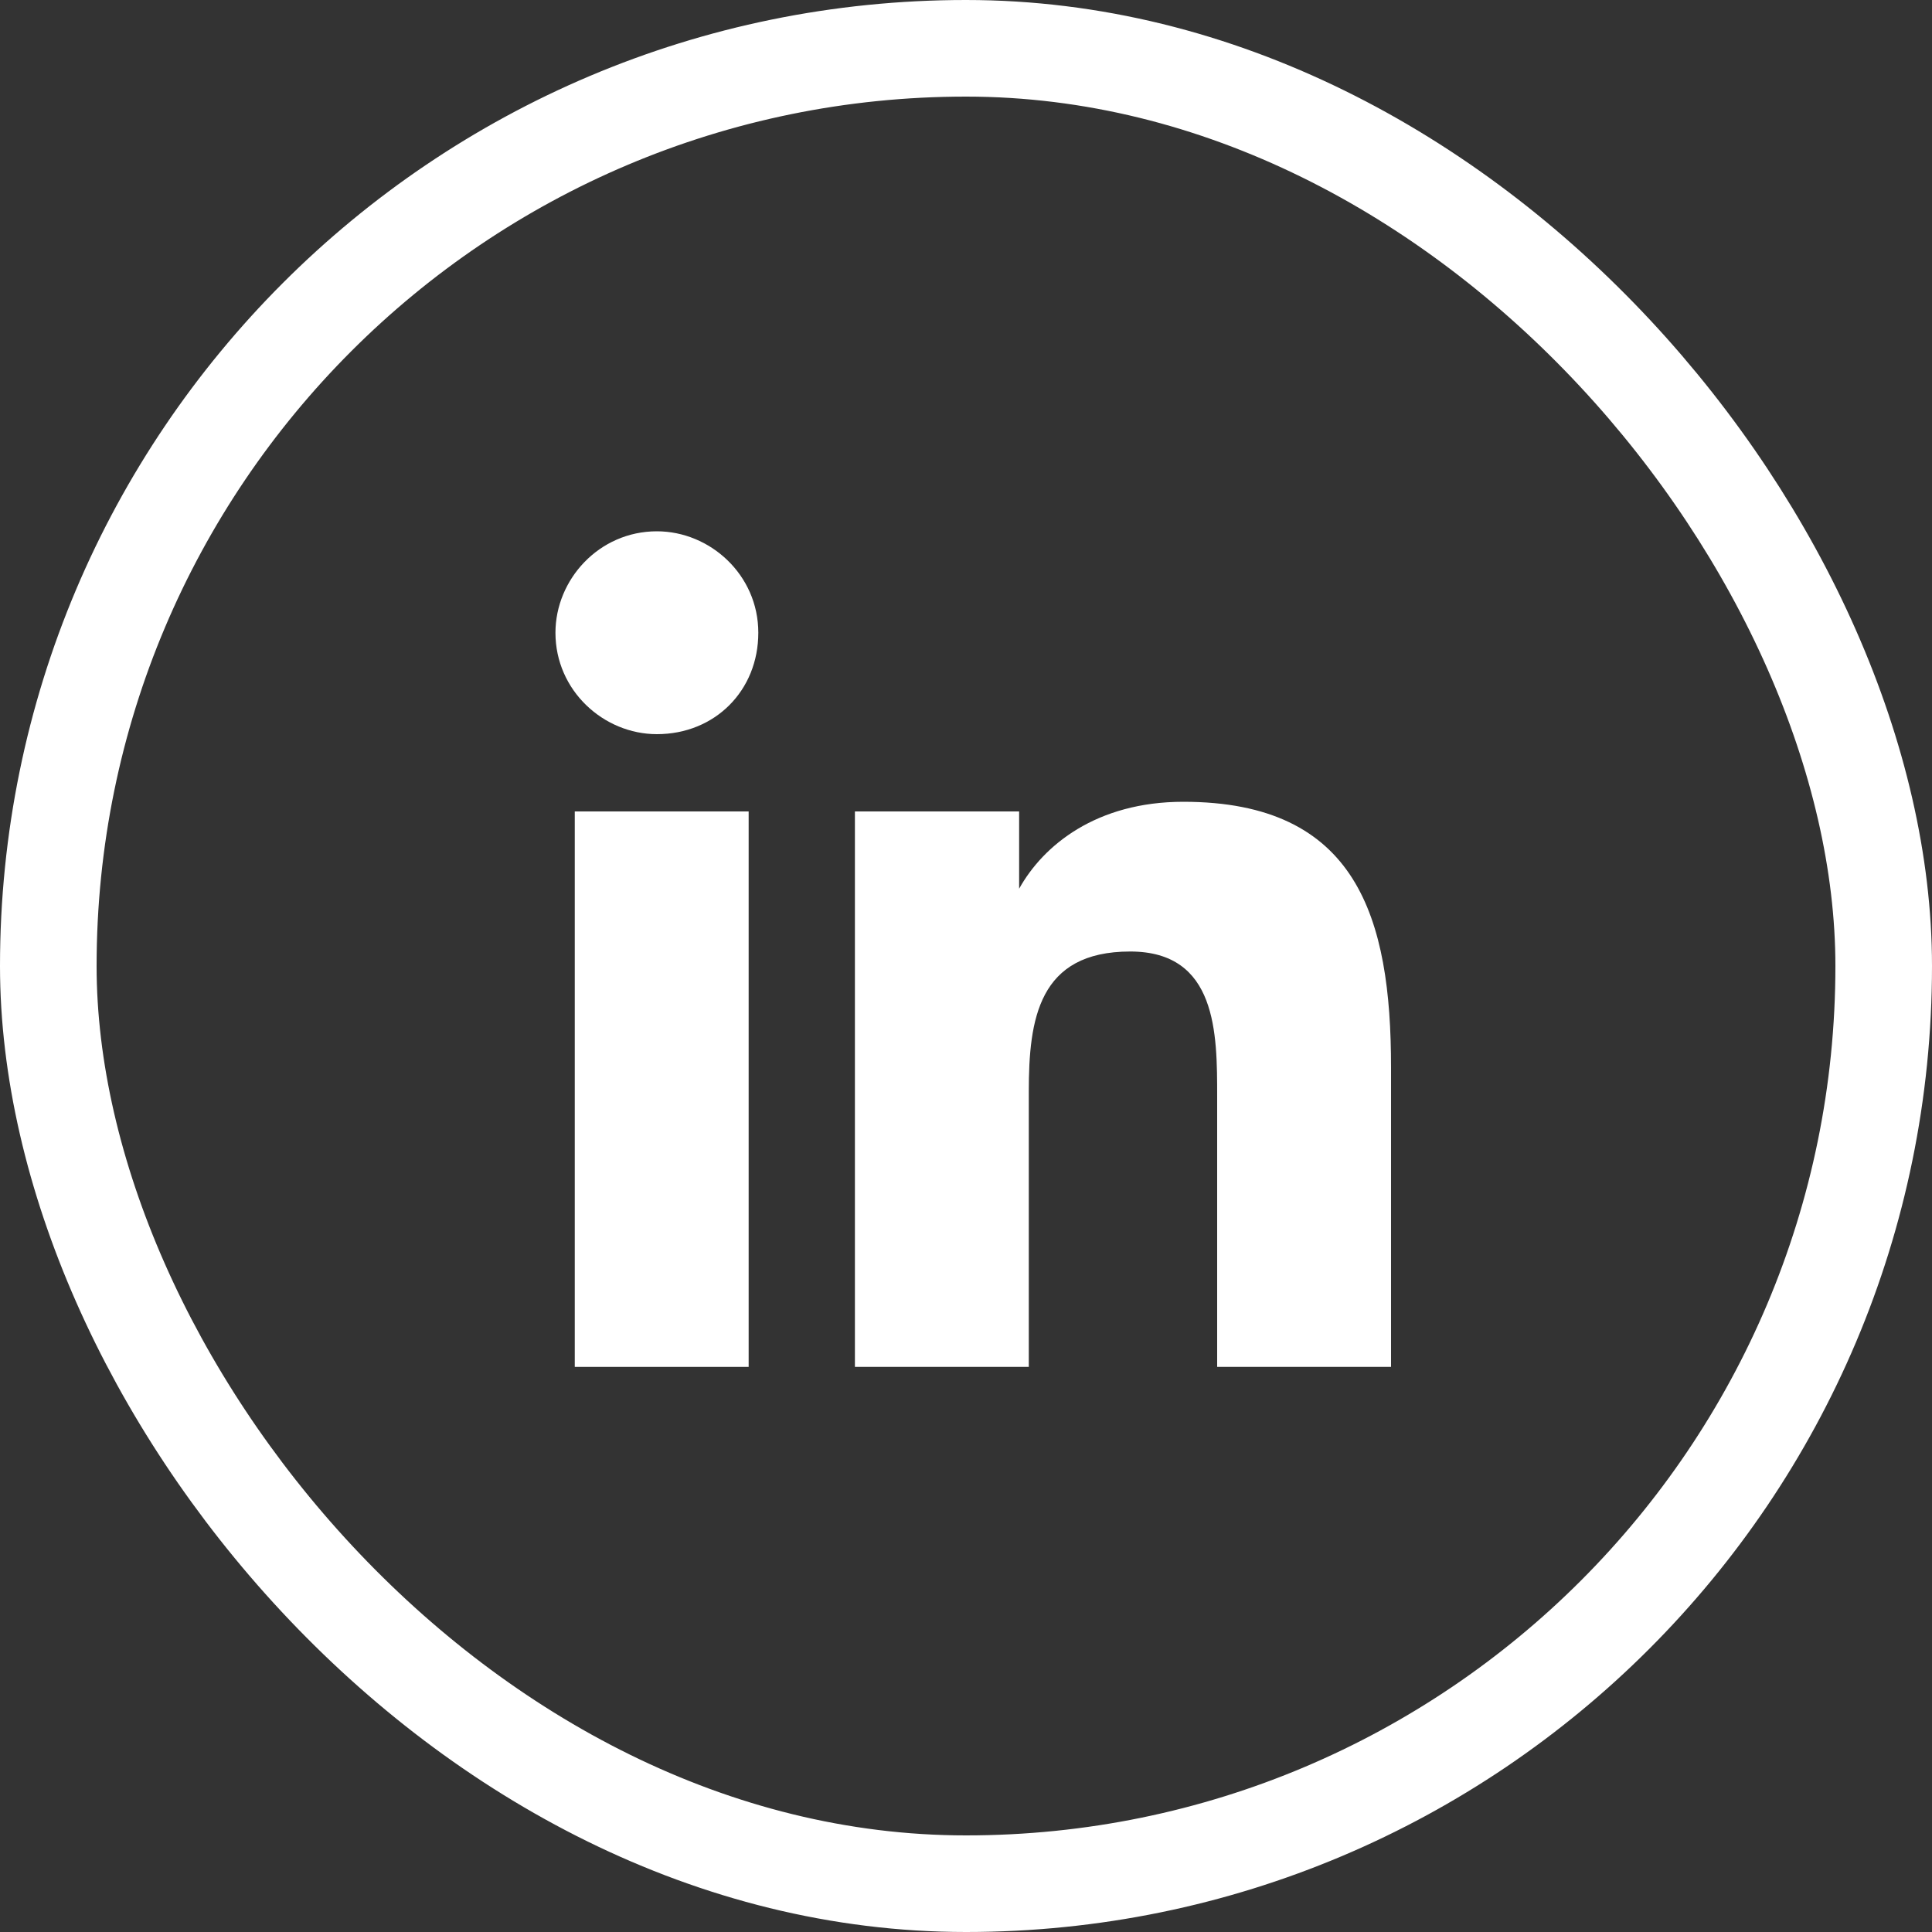
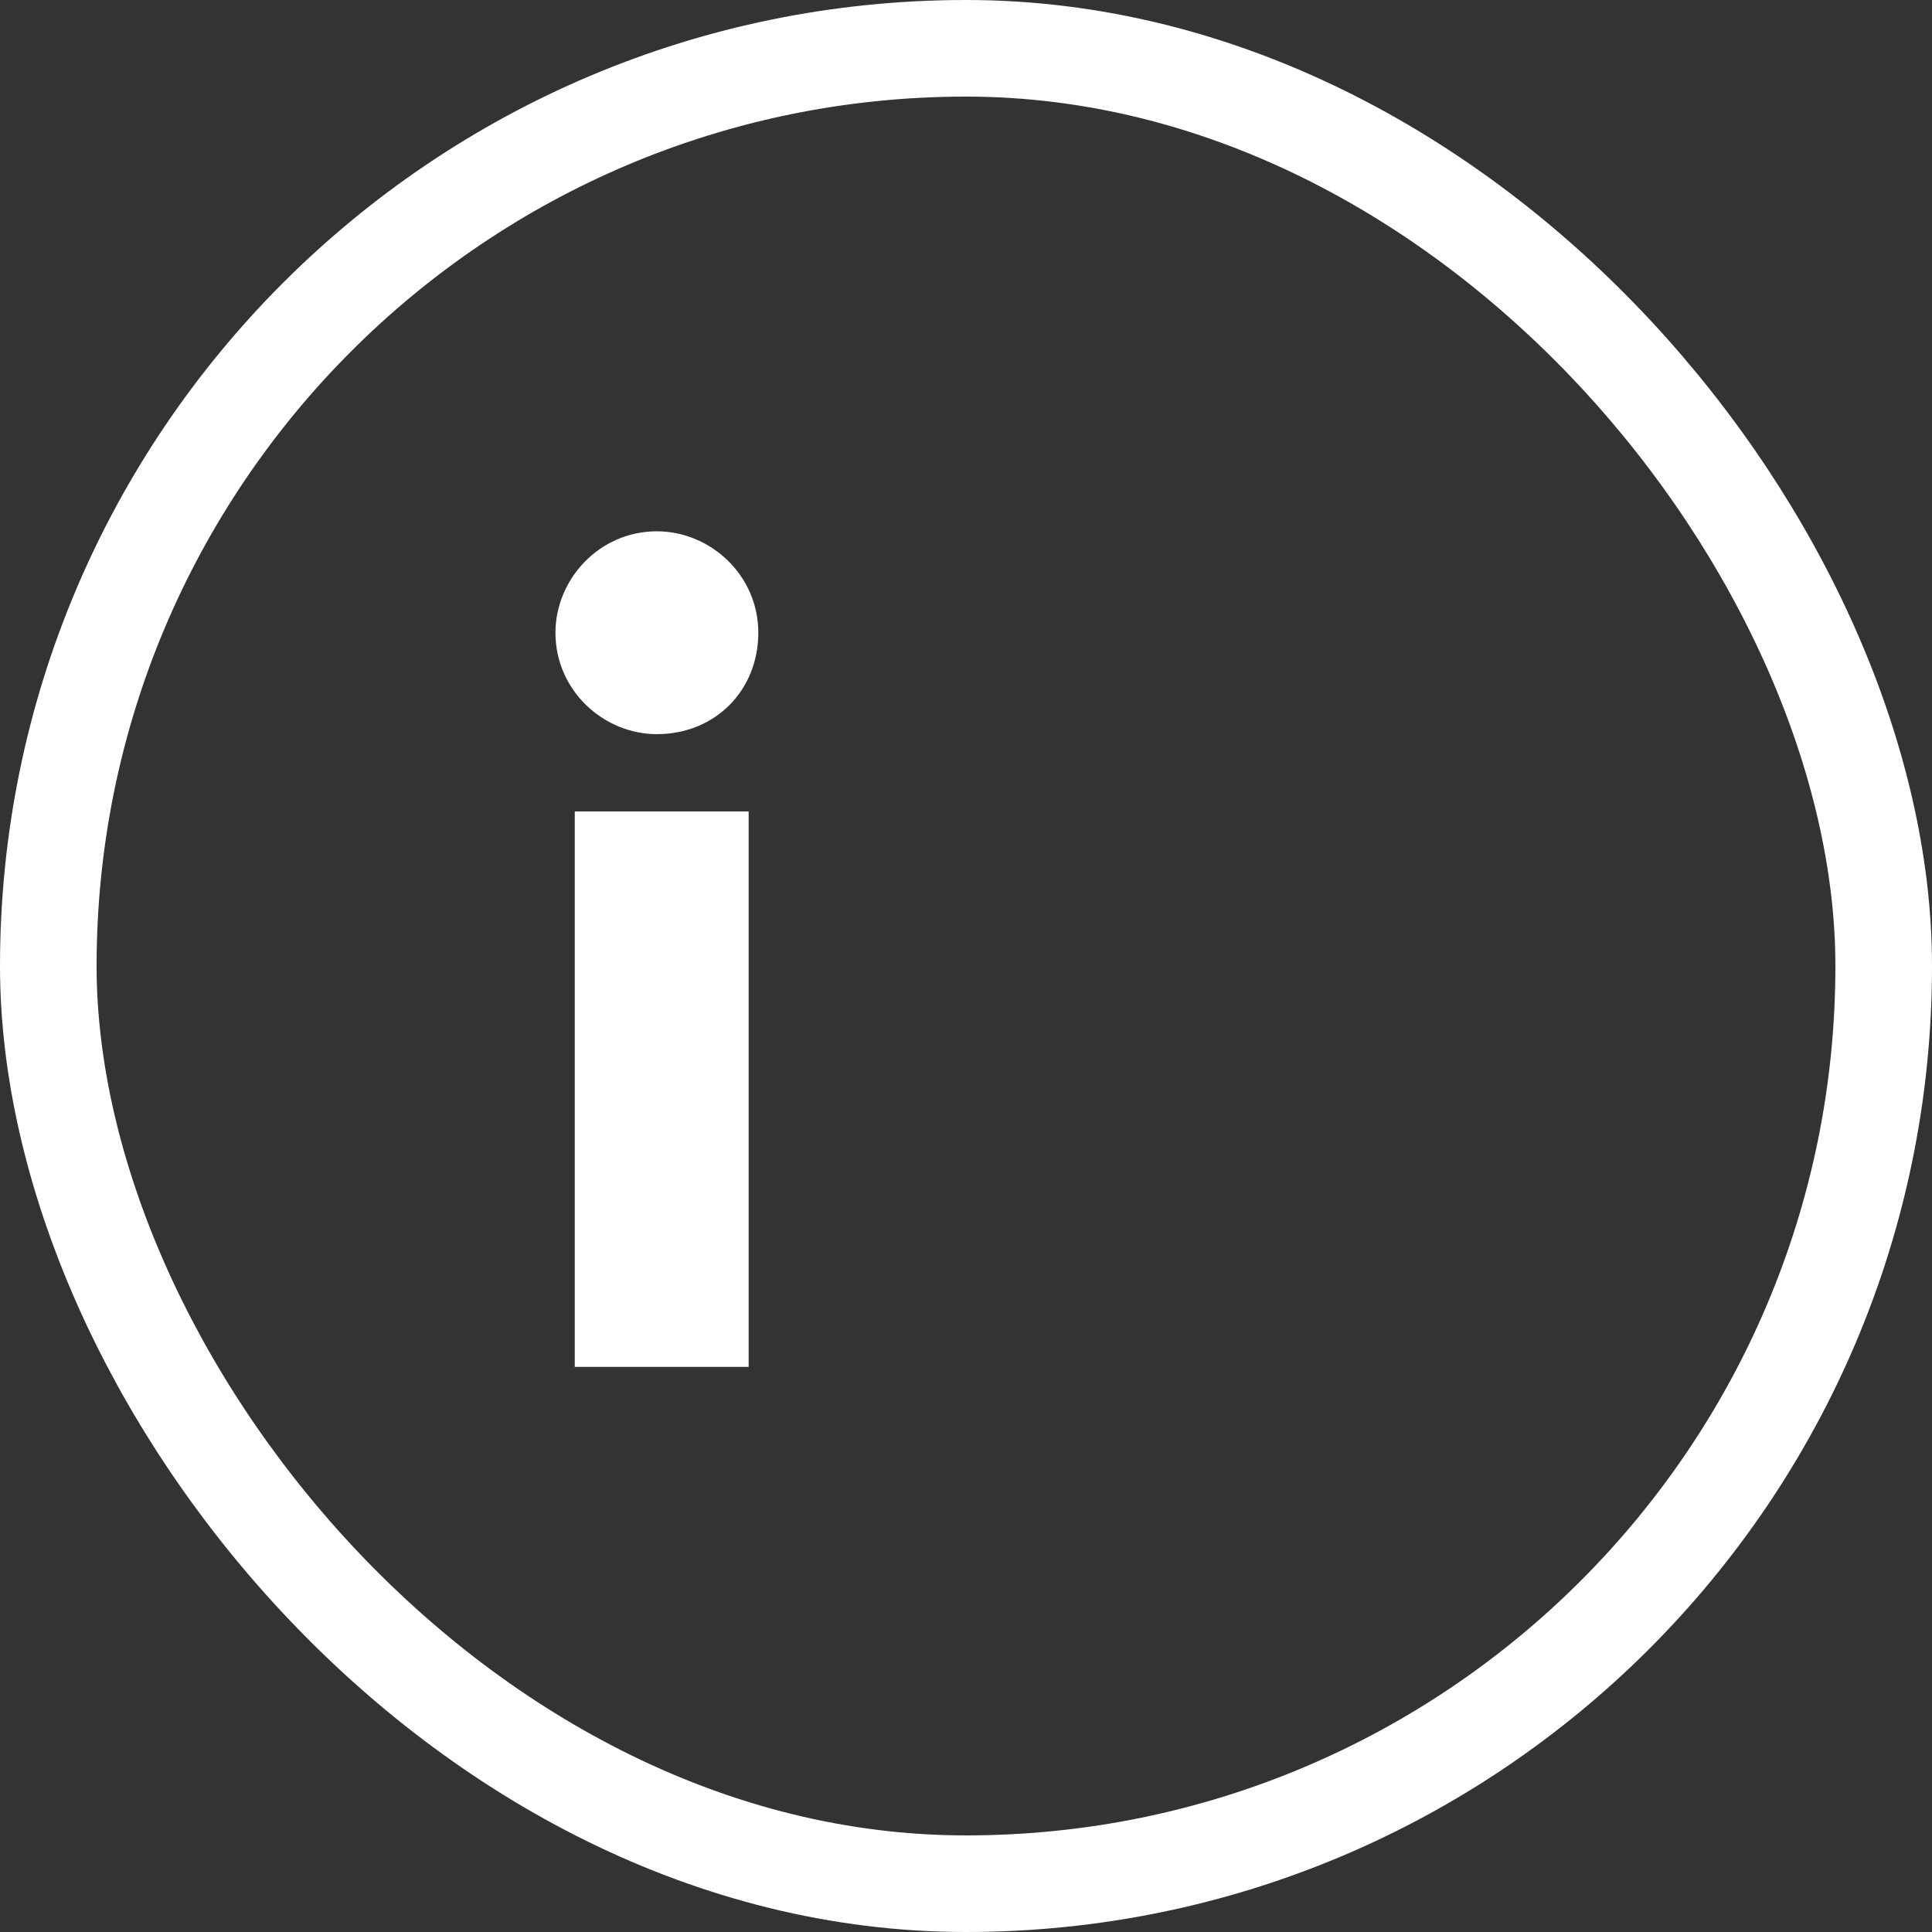
<svg xmlns="http://www.w3.org/2000/svg" width="40" height="40" viewBox="0 0 40 40" fill="none">
  <rect x="0" y="0" width="40" height="40" fill="#333333" stroke="none" />
  <rect x="1" y="1" width="38" height="38" rx="19" stroke="white" stroke-width="2" />
  <path d="M11.9 28.3H15.4H15.5V16.8H11.9V28.3Z" fill="white" />
  <path d="M11.5 13.1C11.5 14.3 12.5 15.2 13.6 15.2C14.8 15.2 15.7 14.3 15.7 13.1C15.7 11.9 14.7 11 13.6 11C12.4 11 11.5 12 11.5 13.1Z" fill="white" />
-   <path d="M25.2 28.3H28.8V22.1C28.8 19 28.1 16.6 24.5 16.6C22.7 16.6 21.6 17.5 21.1 18.4V16.8H17.7V28.3H21.3V22.6C21.3 21.1 21.5 19.7 23.4 19.7C25.2 19.7 25.2 21.4 25.2 22.7V28.3Z" fill="white" />
</svg>